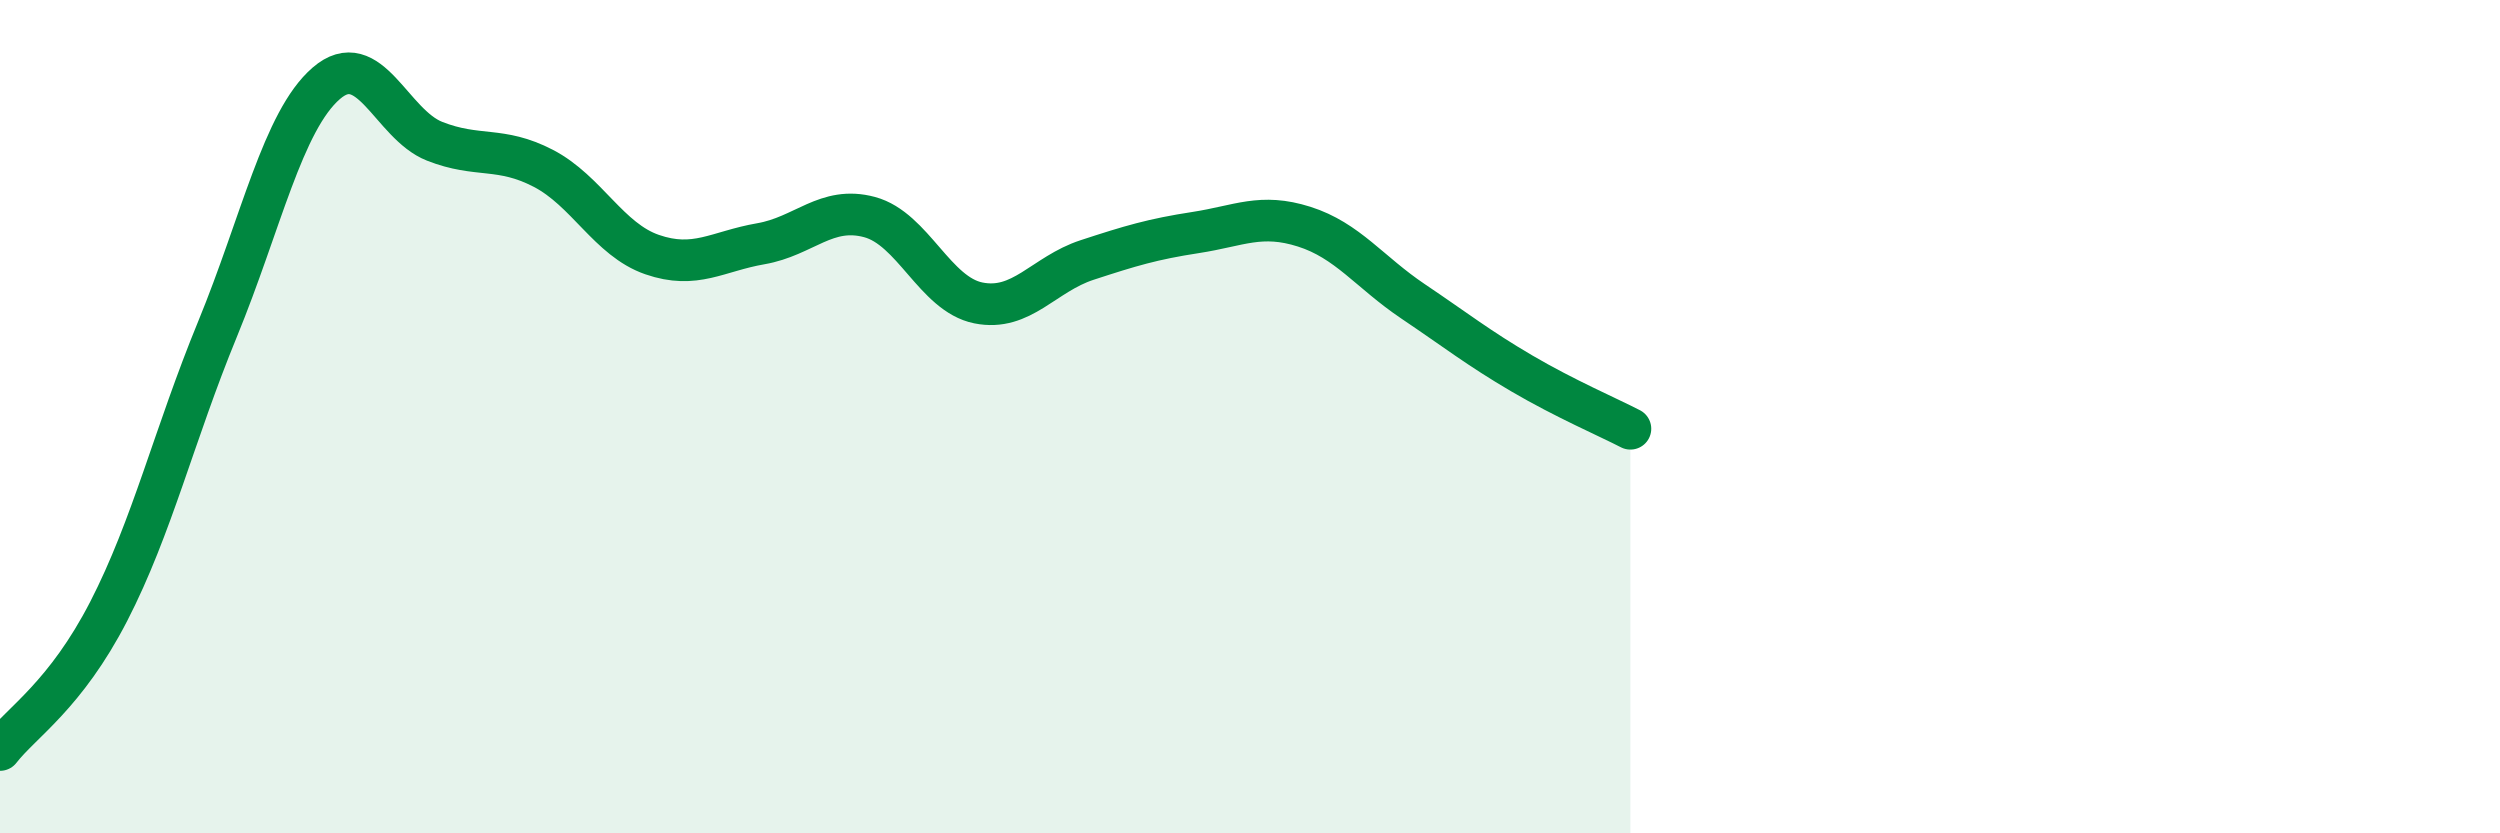
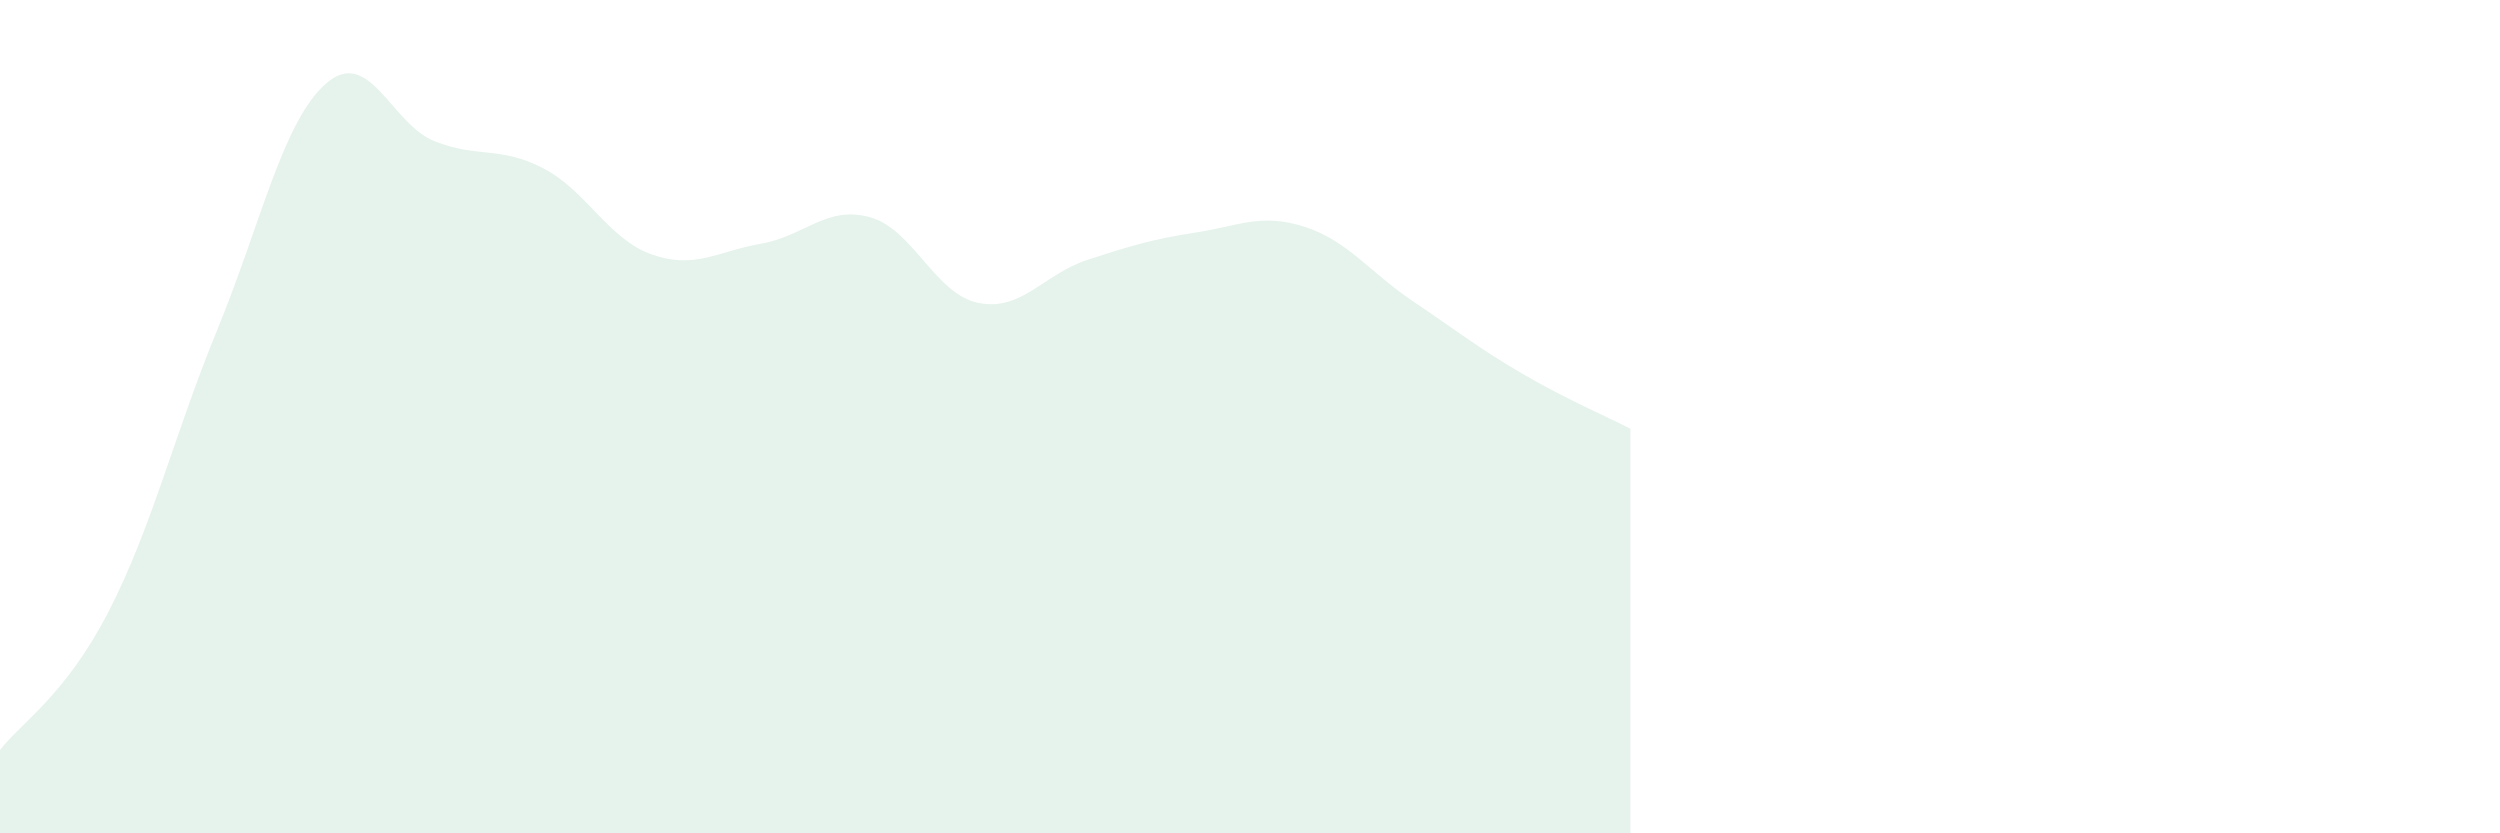
<svg xmlns="http://www.w3.org/2000/svg" width="60" height="20" viewBox="0 0 60 20">
  <path d="M 0,18 C 0.52,17.33 1.57,16.69 2.61,14.67 C 3.65,12.65 4.18,10.43 5.22,7.9 C 6.26,5.37 6.79,2.9 7.83,2 C 8.87,1.1 9.39,2.98 10.43,3.39 C 11.47,3.8 12,3.5 13.04,4.04 C 14.08,4.58 14.61,5.75 15.65,6.11 C 16.69,6.47 17.22,6.03 18.26,5.85 C 19.3,5.67 19.83,4.93 20.87,5.21 C 21.91,5.49 22.44,7.06 23.48,7.27 C 24.52,7.48 25.05,6.58 26.09,6.24 C 27.13,5.9 27.66,5.74 28.7,5.58 C 29.74,5.42 30.26,5.11 31.3,5.44 C 32.34,5.77 32.87,6.53 33.91,7.23 C 34.95,7.93 35.48,8.35 36.52,8.96 C 37.56,9.57 38.61,10.02 39.13,10.29L39.13 20L0 20Z" fill="#008740" opacity="0.1" stroke-linecap="round" stroke-linejoin="round" />
-   <path d="M 0,18 C 0.52,17.33 1.57,16.69 2.61,14.67 C 3.65,12.65 4.18,10.43 5.22,7.9 C 6.26,5.37 6.79,2.9 7.83,2 C 8.87,1.1 9.39,2.98 10.43,3.39 C 11.47,3.8 12,3.5 13.04,4.04 C 14.08,4.58 14.61,5.75 15.65,6.11 C 16.69,6.47 17.22,6.03 18.26,5.85 C 19.3,5.67 19.83,4.93 20.87,5.21 C 21.91,5.49 22.44,7.06 23.48,7.27 C 24.52,7.48 25.05,6.58 26.09,6.24 C 27.13,5.9 27.66,5.74 28.7,5.58 C 29.74,5.42 30.26,5.11 31.3,5.44 C 32.34,5.77 32.87,6.53 33.91,7.23 C 34.95,7.93 35.48,8.35 36.52,8.96 C 37.56,9.57 38.61,10.02 39.13,10.29" stroke="#008740" stroke-width="1" fill="none" stroke-linecap="round" stroke-linejoin="round" />
</svg>